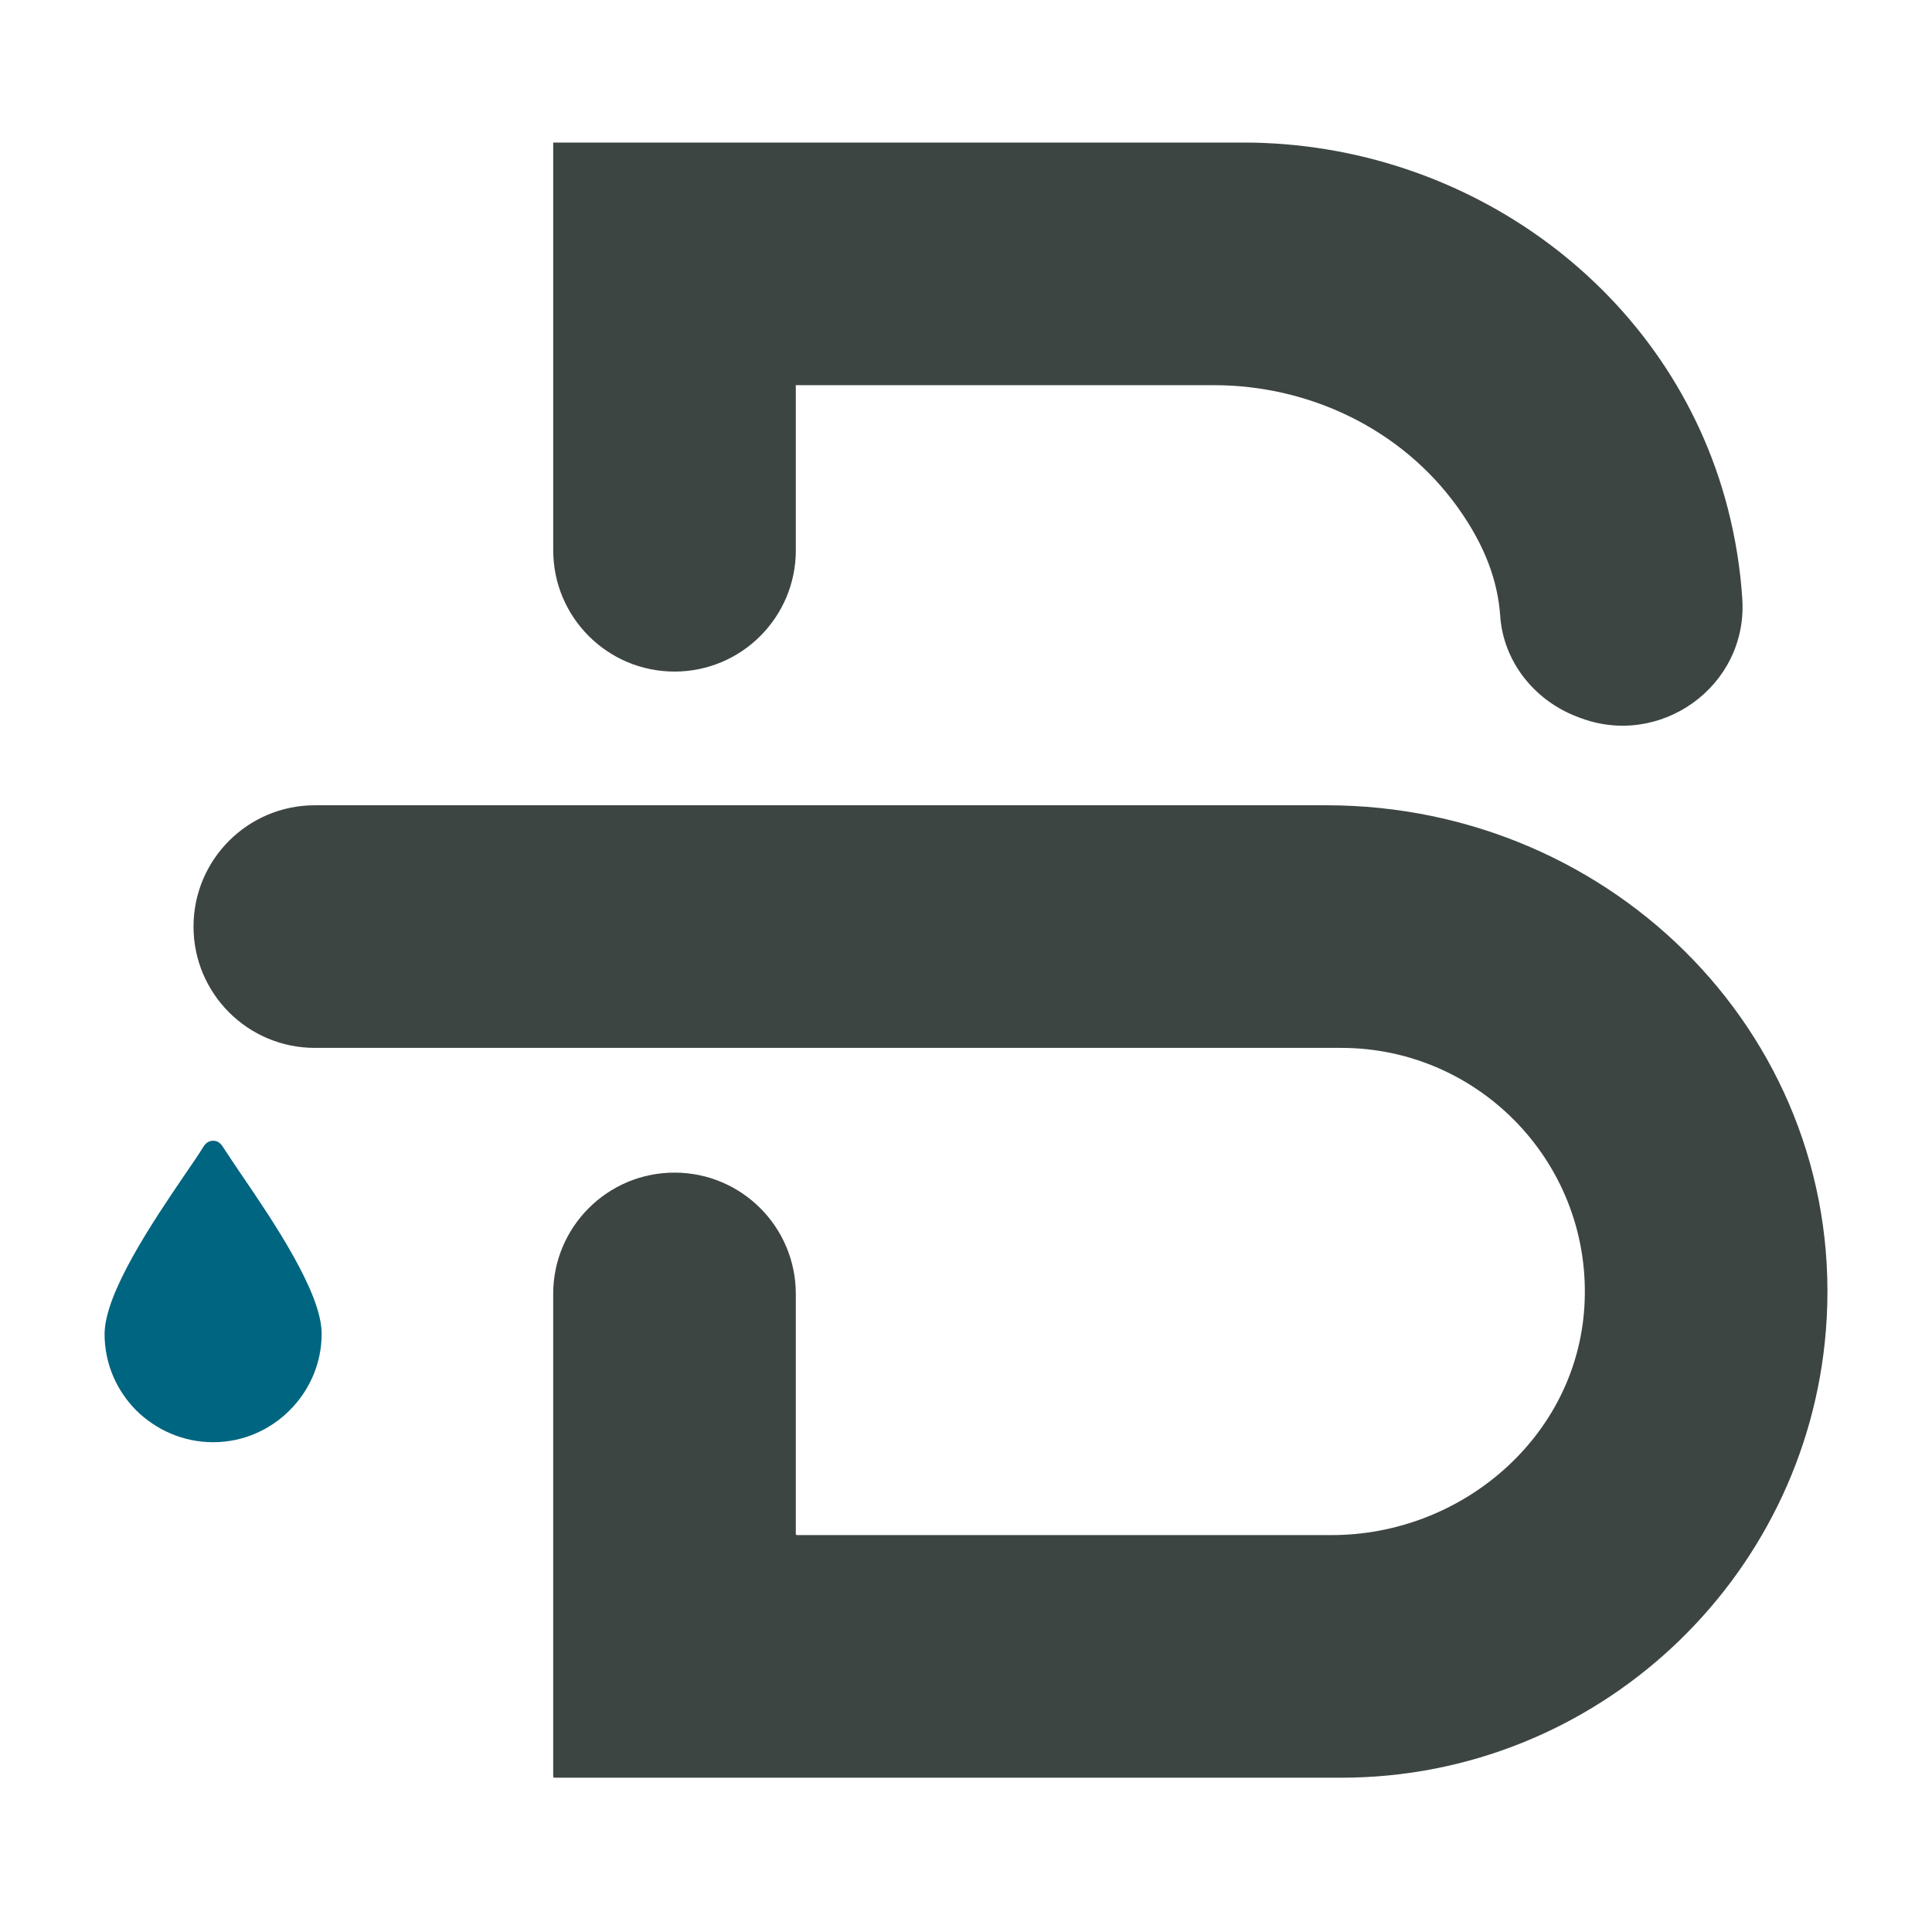
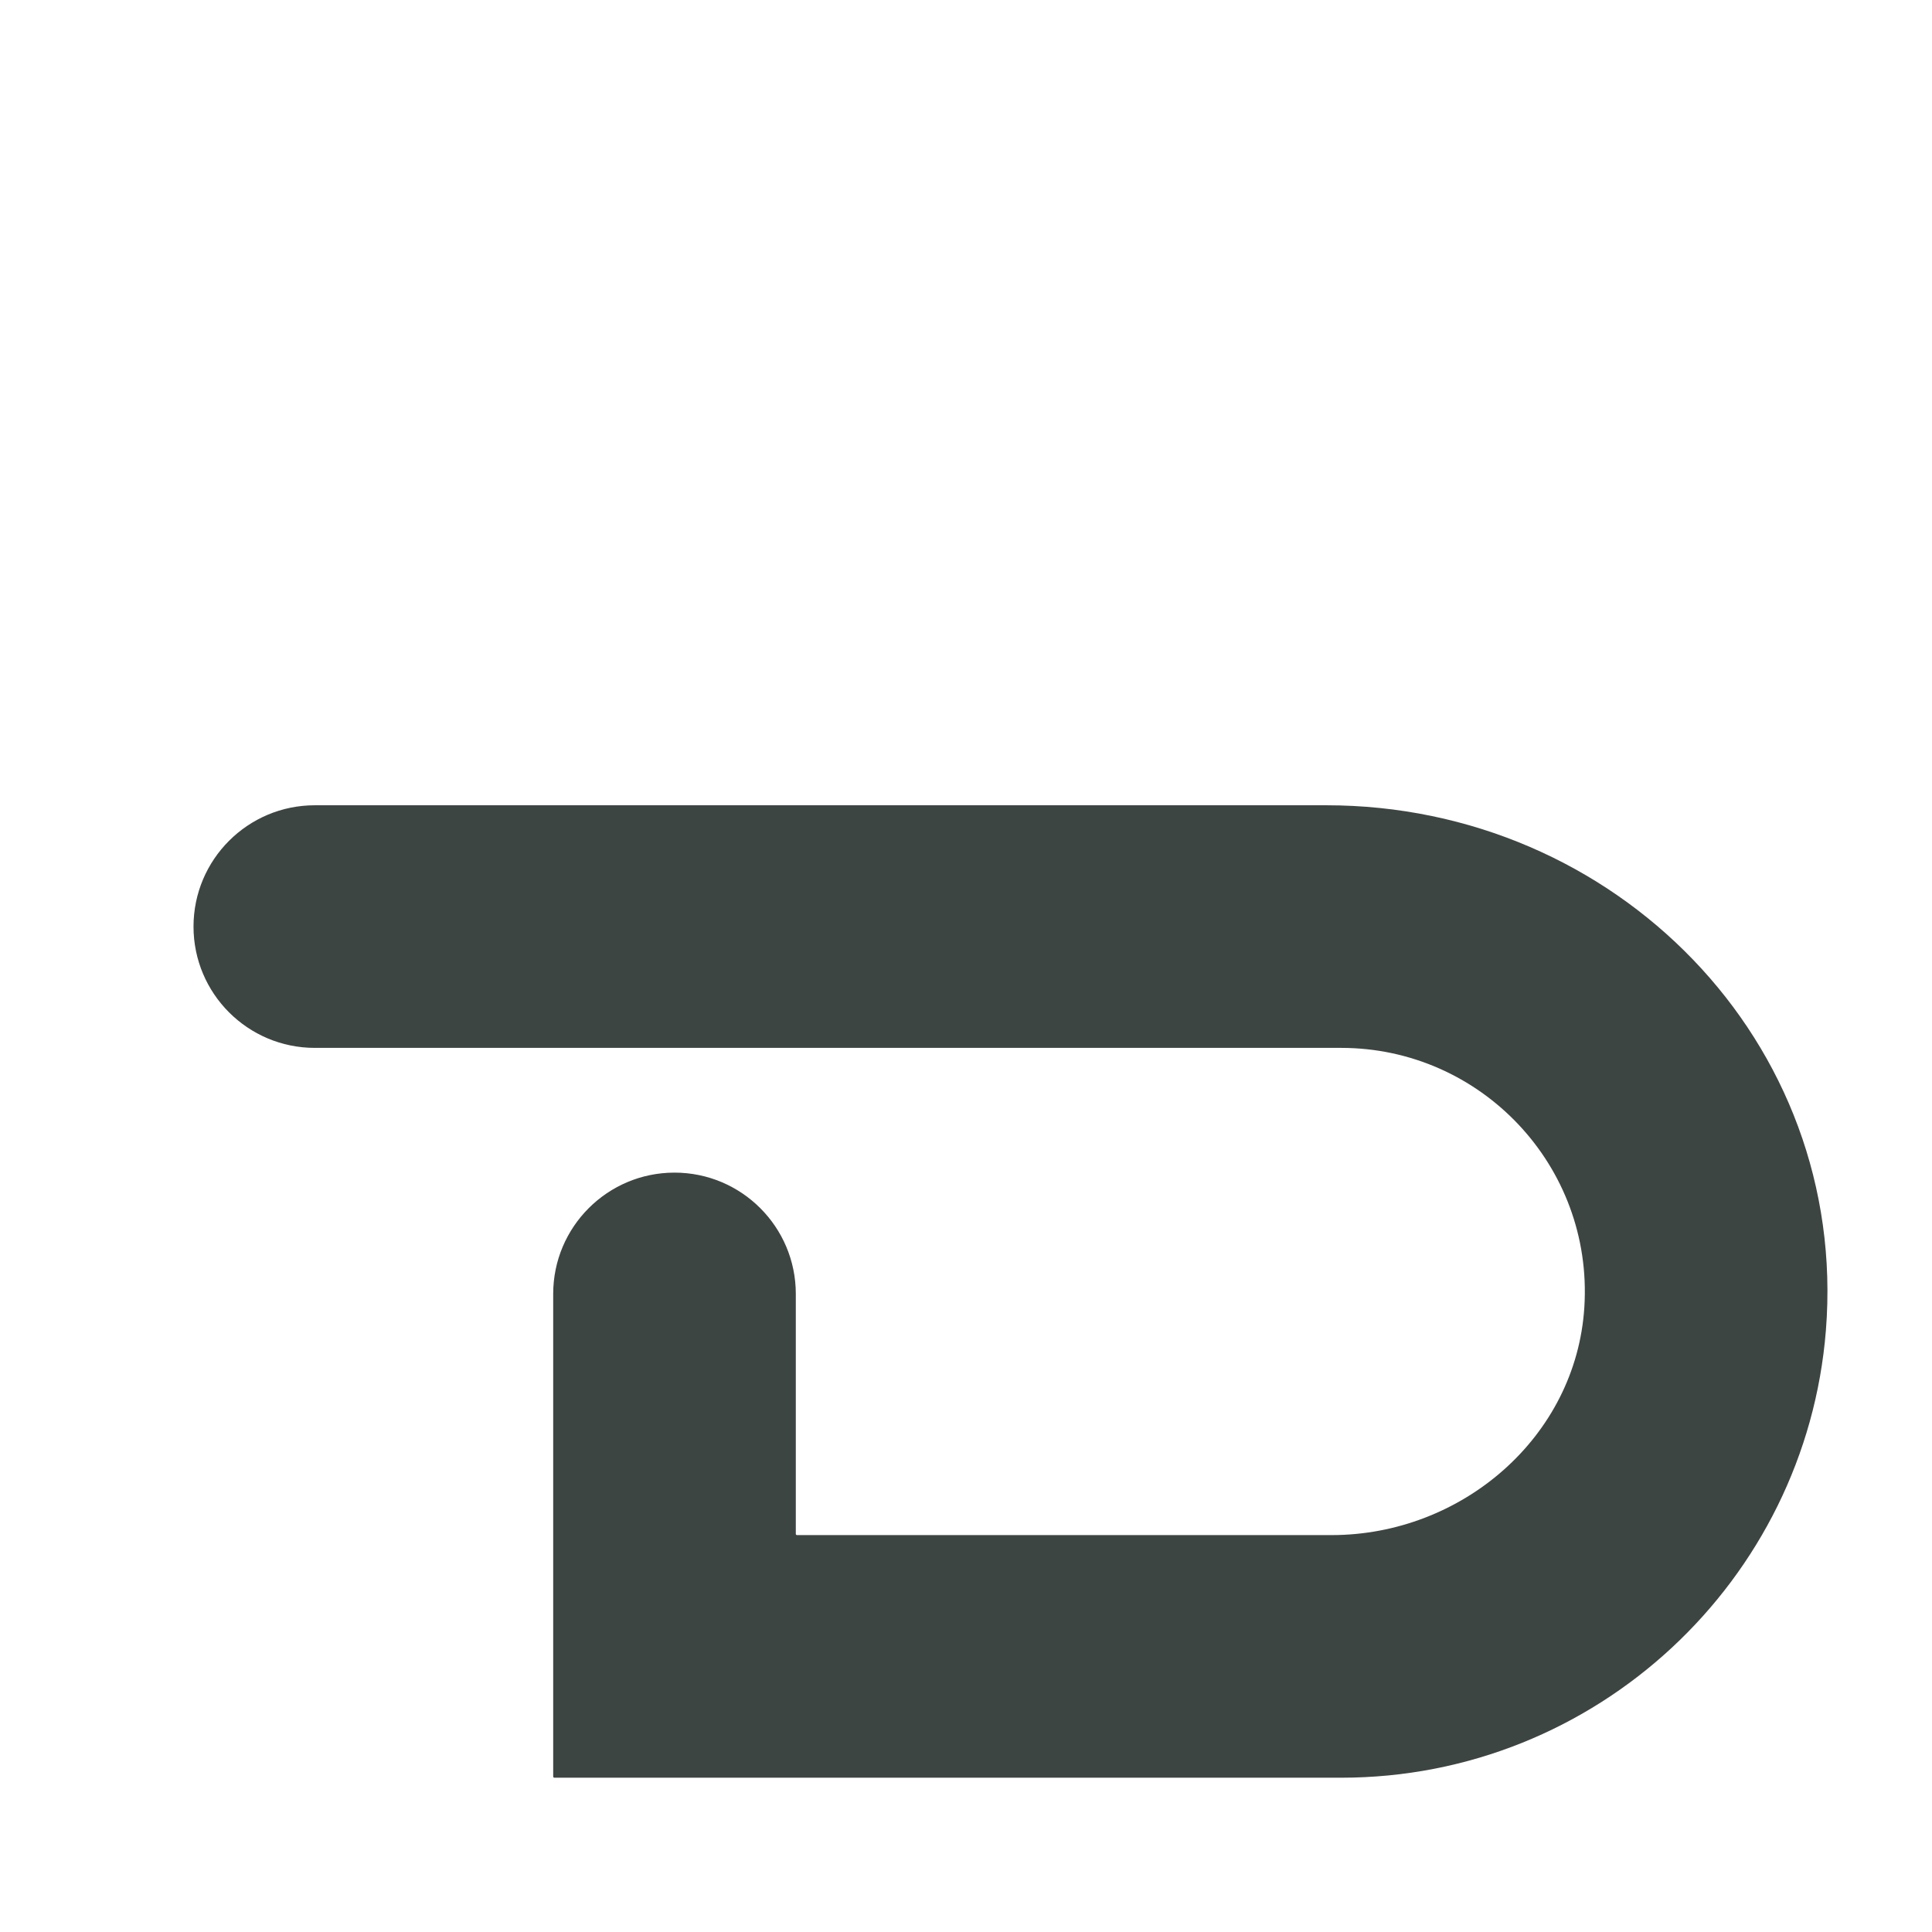
<svg xmlns="http://www.w3.org/2000/svg" id="Capa_1" viewBox="0 0 864 864">
  <defs>
    <style>.cls-1{fill:#006580;}.cls-2{fill:#3d4543;}</style>
  </defs>
  <g>
-     <path class="cls-2" d="M355.89,246.08v-73.83s186.91,0,186.91,0c42.85,0,83.95,19.68,108.97,54.47,12.83,17.84,18.1,33.87,19.13,48.76,1.41,20.25,15.06,37.5,33.97,44.87,.34,.13,.69,.27,1.03,.4,36.34,14.32,75.73-13.81,73.27-52.79-.84-13.28-2.95-26.82-6.49-40.58-25.13-97.48-115.99-163.63-216.65-163.63H247.4V246.08c0,29.96,24.29,54.25,54.25,54.25h0c29.96,0,54.25-24.29,54.25-54.25Z" />
    <path class="cls-2" d="M86.54,414.37h0c0-29.96,24.29-54.25,54.25-54.25h452.34c129.31,0,233.67,105.92,223.42,234.83-8.89,111.8-102.71,200.05-216.76,200.05H247.91c-.29,0-.52-.23-.52-.52v-215.83c0-29.96,24.29-54.25,54.25-54.25h0c29.96,0,54.25,24.29,54.25,54.25v107.33c0,.29,.23,.52,.52,.52h239.07c58.24,0,109.4-43.84,113.05-101.96,3.97-63.23-46.34-115.92-108.73-115.92H140.79c-29.96,0-54.25-24.29-54.25-54.25Z" />
  </g>
-   <path class="cls-1" d="M107.75,525.01c-3.11-4.58-5.86-8.79-8.42-12.64-.37-.55-.92-1.1-1.47-1.47-2.2-1.47-5.13-.73-6.59,1.47-2.38,3.85-5.13,7.88-8.42,12.64-14.47,21.25-36.08,53.3-36.08,71.61,0,13.37,5.49,25.46,14.29,34.25,8.79,8.61,20.88,14.1,34.25,14.1s25.46-5.49,34.25-14.29c8.79-8.79,14.29-20.88,14.29-34.25,0-18.32-21.61-50.18-36.08-71.43Z" />
</svg>